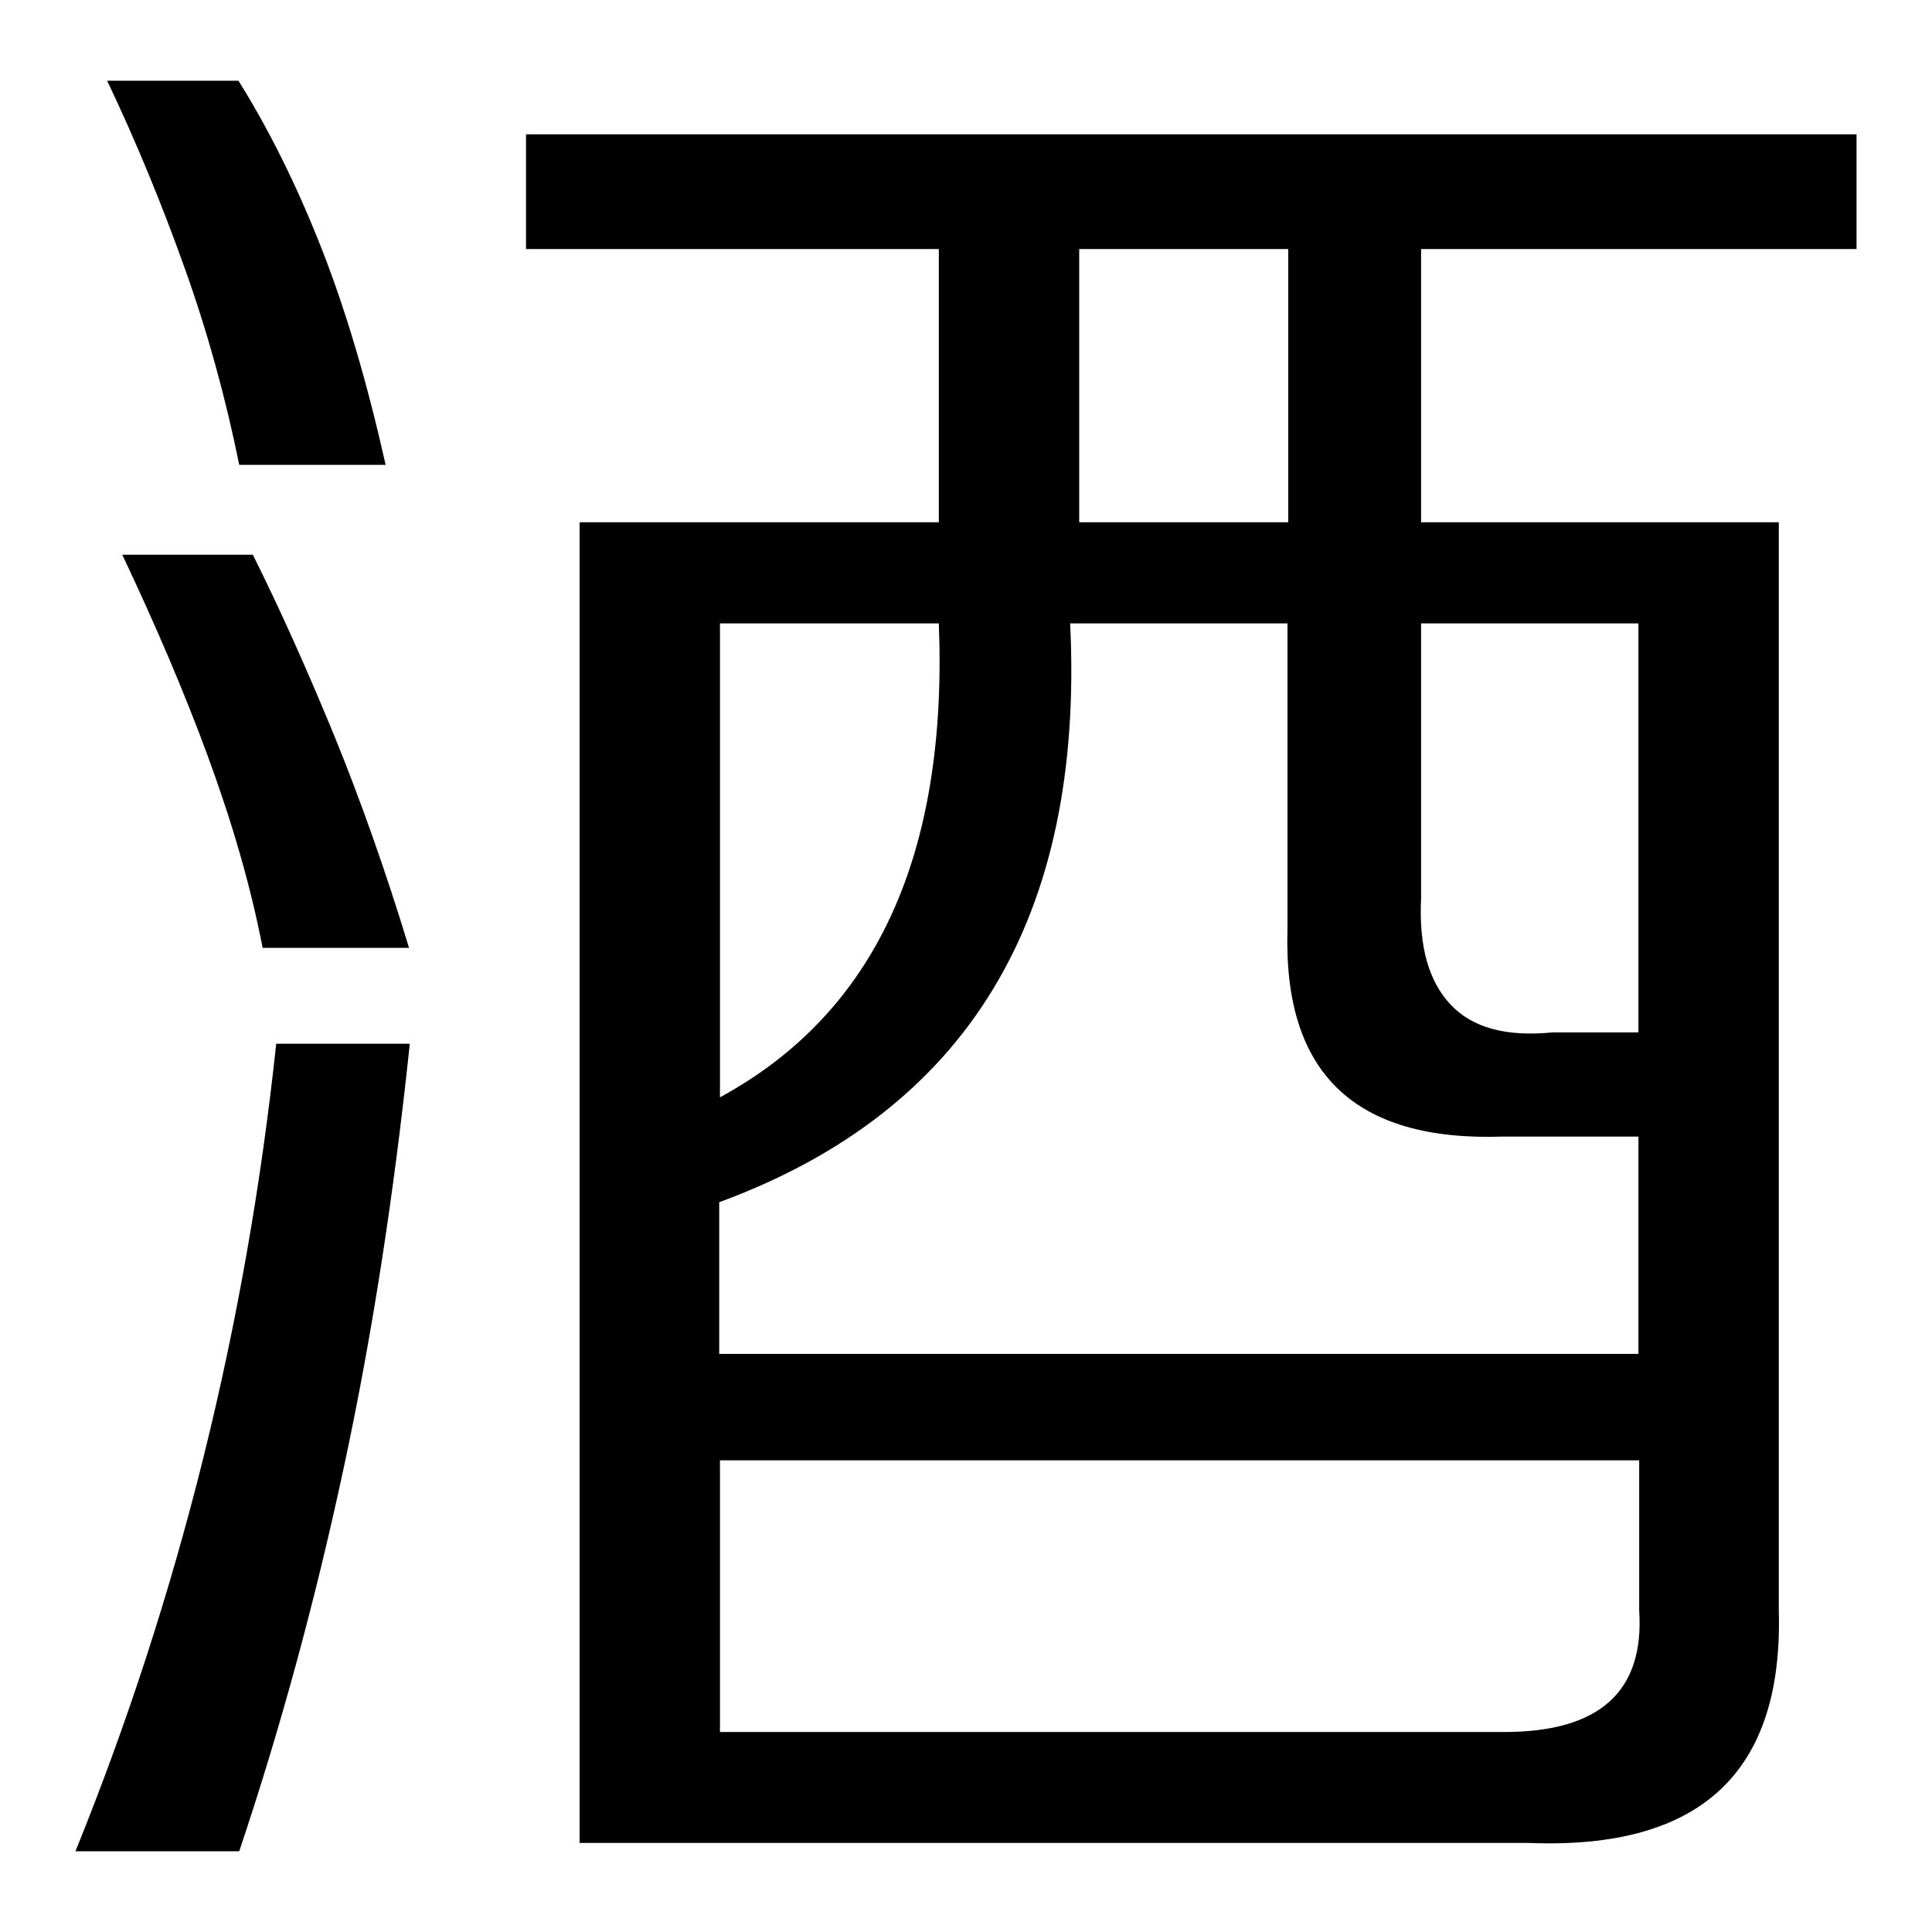
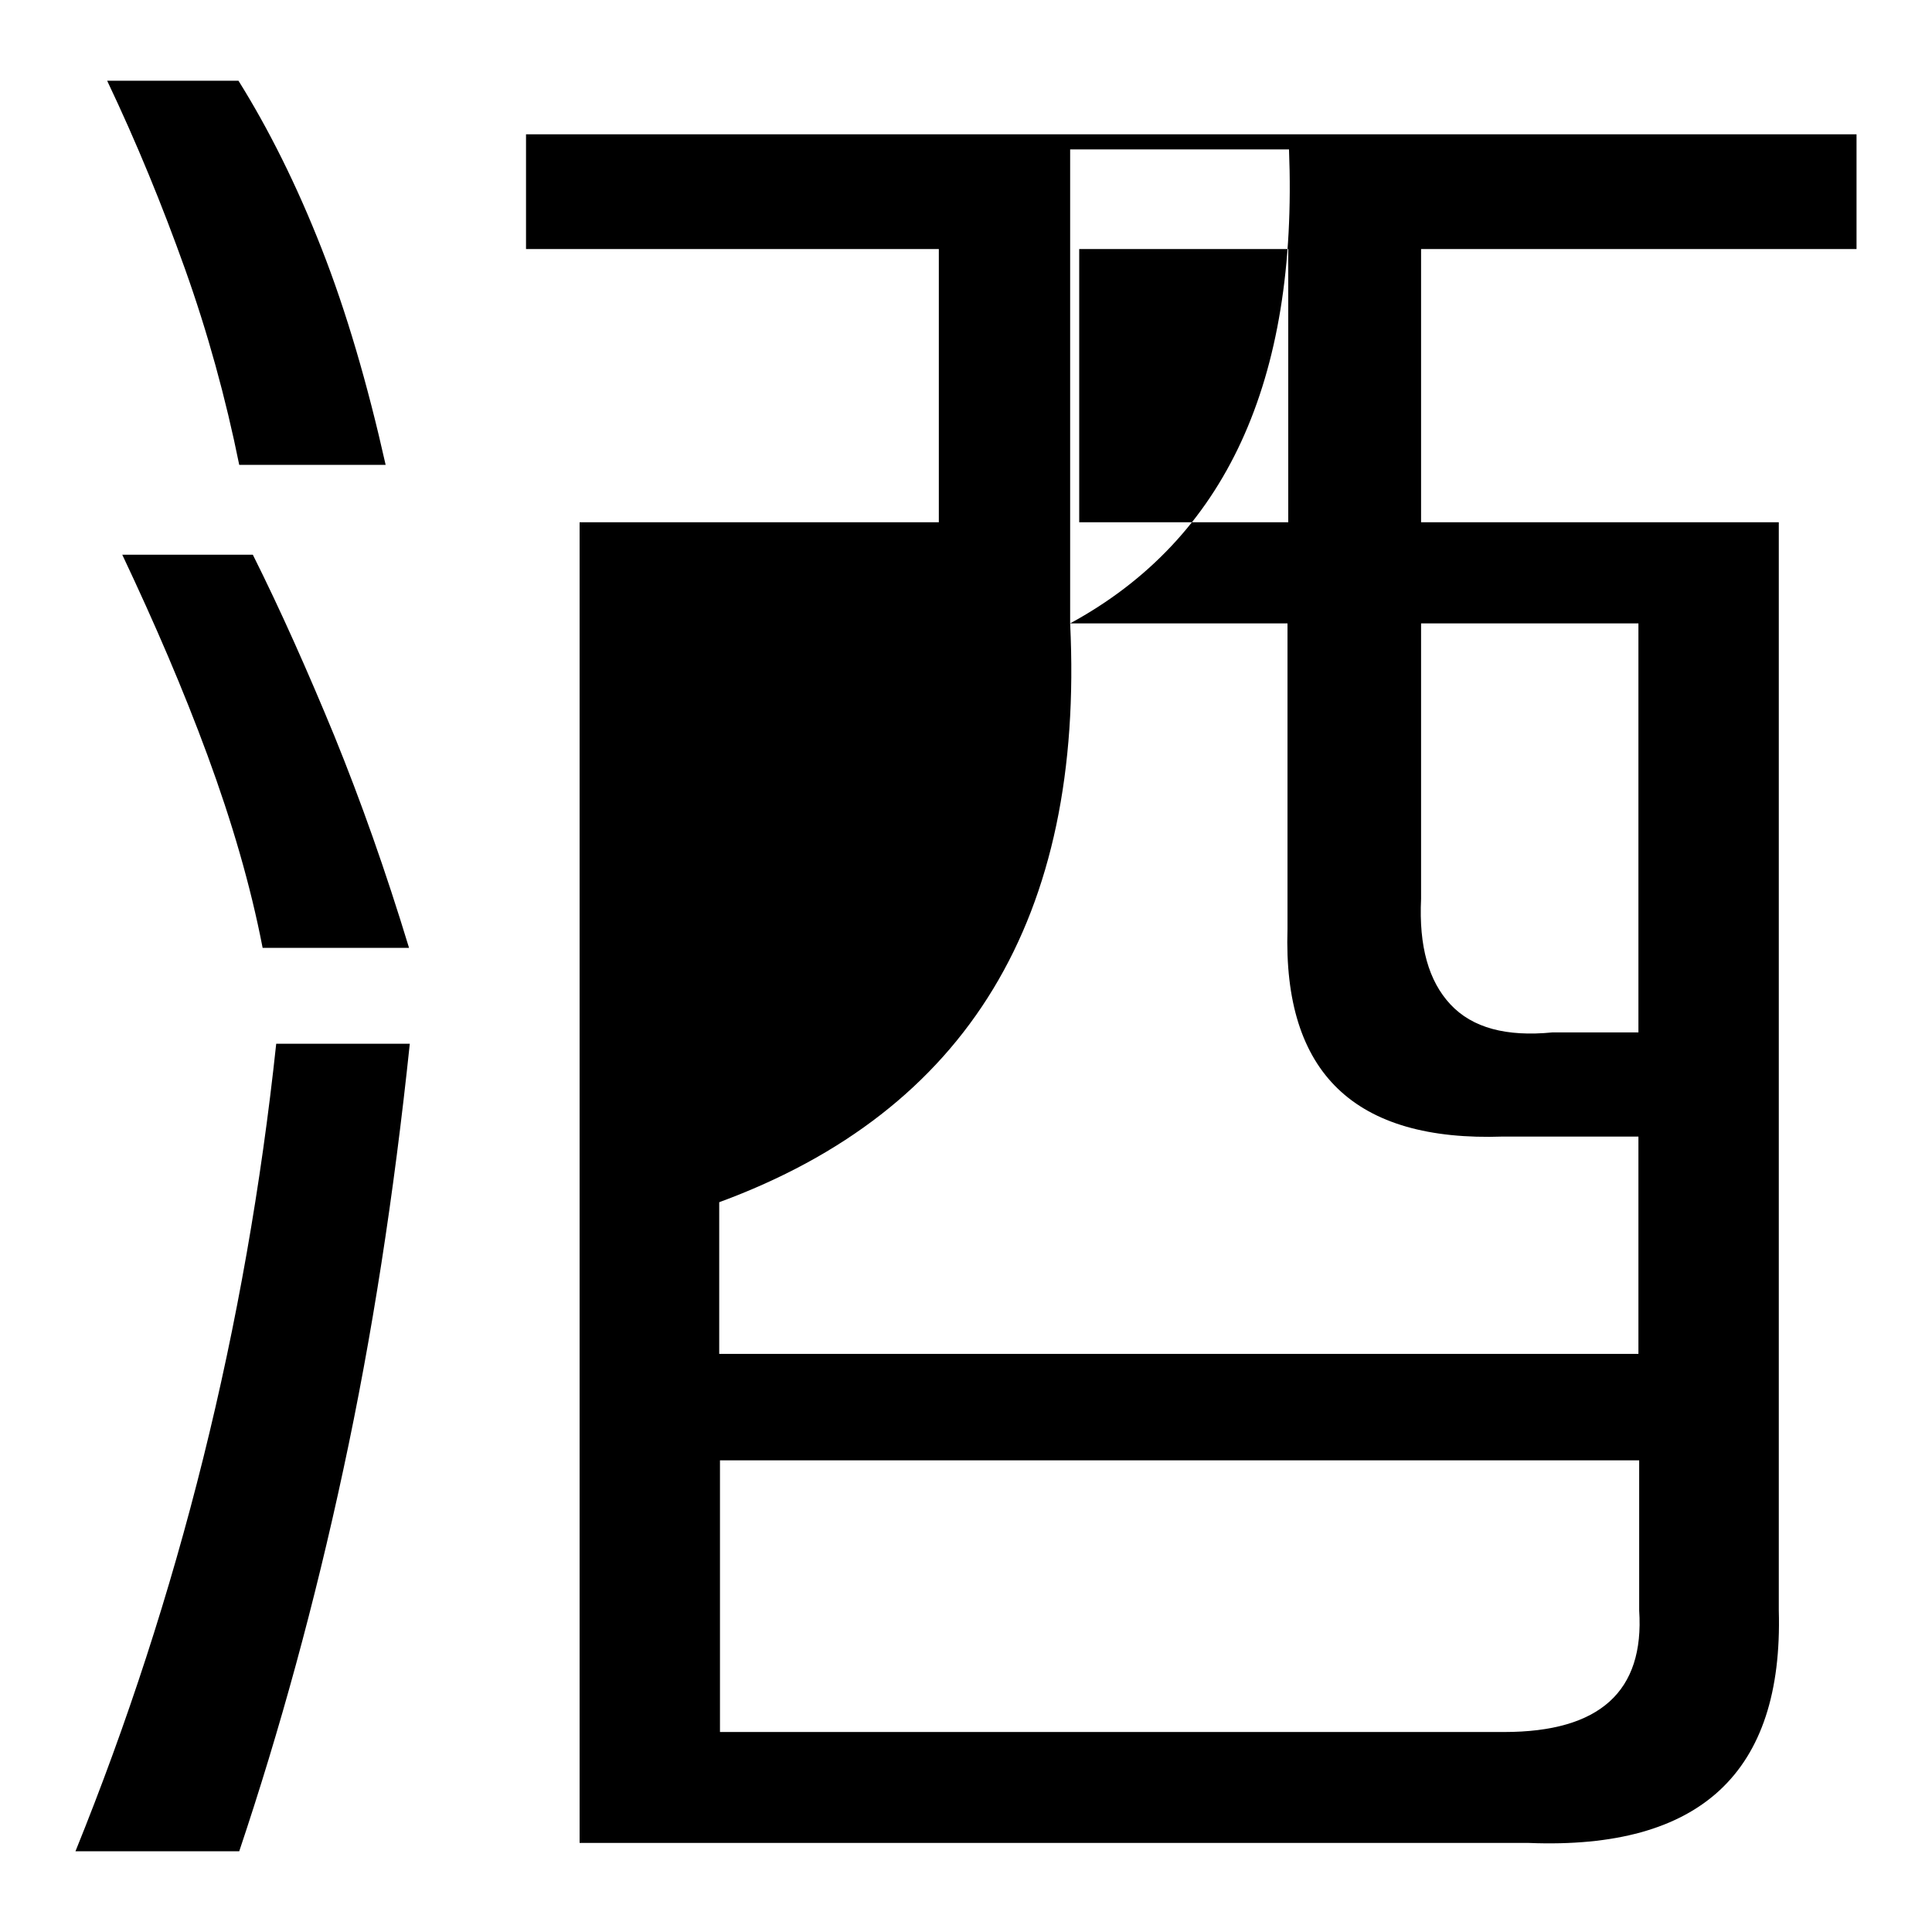
<svg xmlns="http://www.w3.org/2000/svg" version="1.1" x="0px" y="0px" viewBox="0 0 256 256" enable-background="new 0 0 256 256" xml:space="preserve">
  <g>
    <g>
-       <path fill="#000000" d="M31.7,61.6c-1.8-8.9-4.2-17.6-7.2-26c-3-8.4-6.4-16.7-10.3-24.9h17.4c4,6.4,7.7,13.8,11,22.2c3.3,8.4,6.1,18,8.5,28.7H31.7L31.7,61.6z M10,245.3c13.7-33.8,22.6-69.5,26.6-107h17.7c-2.1,20-5,38.8-8.8,56.4c-3.8,17.7-8.4,34.5-13.8,50.6H10L10,245.3z M69.7,17.8H246V33h-57.7v36.2h47.4v144.2c0.6,21.5-10.4,31.7-33.1,30.8H76.8v-175h47.6V33H69.7V17.8L69.7,17.8z M199.3,229.5c12.7,0,18.6-5.4,17.9-16.1v-19.9H95.4v36H199.3L199.3,229.5z M188.3,119.1c-0.3,6.3,1,10.9,3.9,14c2.9,3.1,7.4,4.3,13.5,3.7h11.4V82.6h-28.8V119.1L188.3,119.1z M143,69.2h27.7V33H143V69.2z M141.8,82.6c1.9,39-13.6,64.6-46.5,76.7v20.1h121.8v-28.8h-17.9c-19.7,0.7-29.2-8.4-28.6-27.5V82.6H141.8L141.8,82.6z M95.4,145.4c20.6-11.2,30.2-32.1,29-62.8h-29V145.4z M33.5,73.5c3.7,7.4,7.3,15.5,10.8,24c3.5,8.6,6.8,17.9,9.9,28.1H34.8c-1.6-8.3-4.1-16.8-7.3-25.5c-3.2-8.7-7-17.5-11.3-26.6H33.5L33.5,73.5z" />
+       <path fill="#000000" d="M31.7,61.6c-1.8-8.9-4.2-17.6-7.2-26c-3-8.4-6.4-16.7-10.3-24.9h17.4c4,6.4,7.7,13.8,11,22.2c3.3,8.4,6.1,18,8.5,28.7H31.7L31.7,61.6z M10,245.3c13.7-33.8,22.6-69.5,26.6-107h17.7c-2.1,20-5,38.8-8.8,56.4c-3.8,17.7-8.4,34.5-13.8,50.6H10L10,245.3z M69.7,17.8H246V33h-57.7v36.2h47.4v144.2c0.6,21.5-10.4,31.7-33.1,30.8H76.8v-175h47.6V33H69.7V17.8L69.7,17.8z M199.3,229.5c12.7,0,18.6-5.4,17.9-16.1v-19.9H95.4v36H199.3L199.3,229.5z M188.3,119.1c-0.3,6.3,1,10.9,3.9,14c2.9,3.1,7.4,4.3,13.5,3.7h11.4V82.6h-28.8V119.1L188.3,119.1z M143,69.2h27.7V33H143V69.2z M141.8,82.6c1.9,39-13.6,64.6-46.5,76.7v20.1h121.8v-28.8h-17.9c-19.7,0.7-29.2-8.4-28.6-27.5V82.6H141.8L141.8,82.6z c20.6-11.2,30.2-32.1,29-62.8h-29V145.4z M33.5,73.5c3.7,7.4,7.3,15.5,10.8,24c3.5,8.6,6.8,17.9,9.9,28.1H34.8c-1.6-8.3-4.1-16.8-7.3-25.5c-3.2-8.7-7-17.5-11.3-26.6H33.5L33.5,73.5z" />
    </g>
  </g>
</svg>